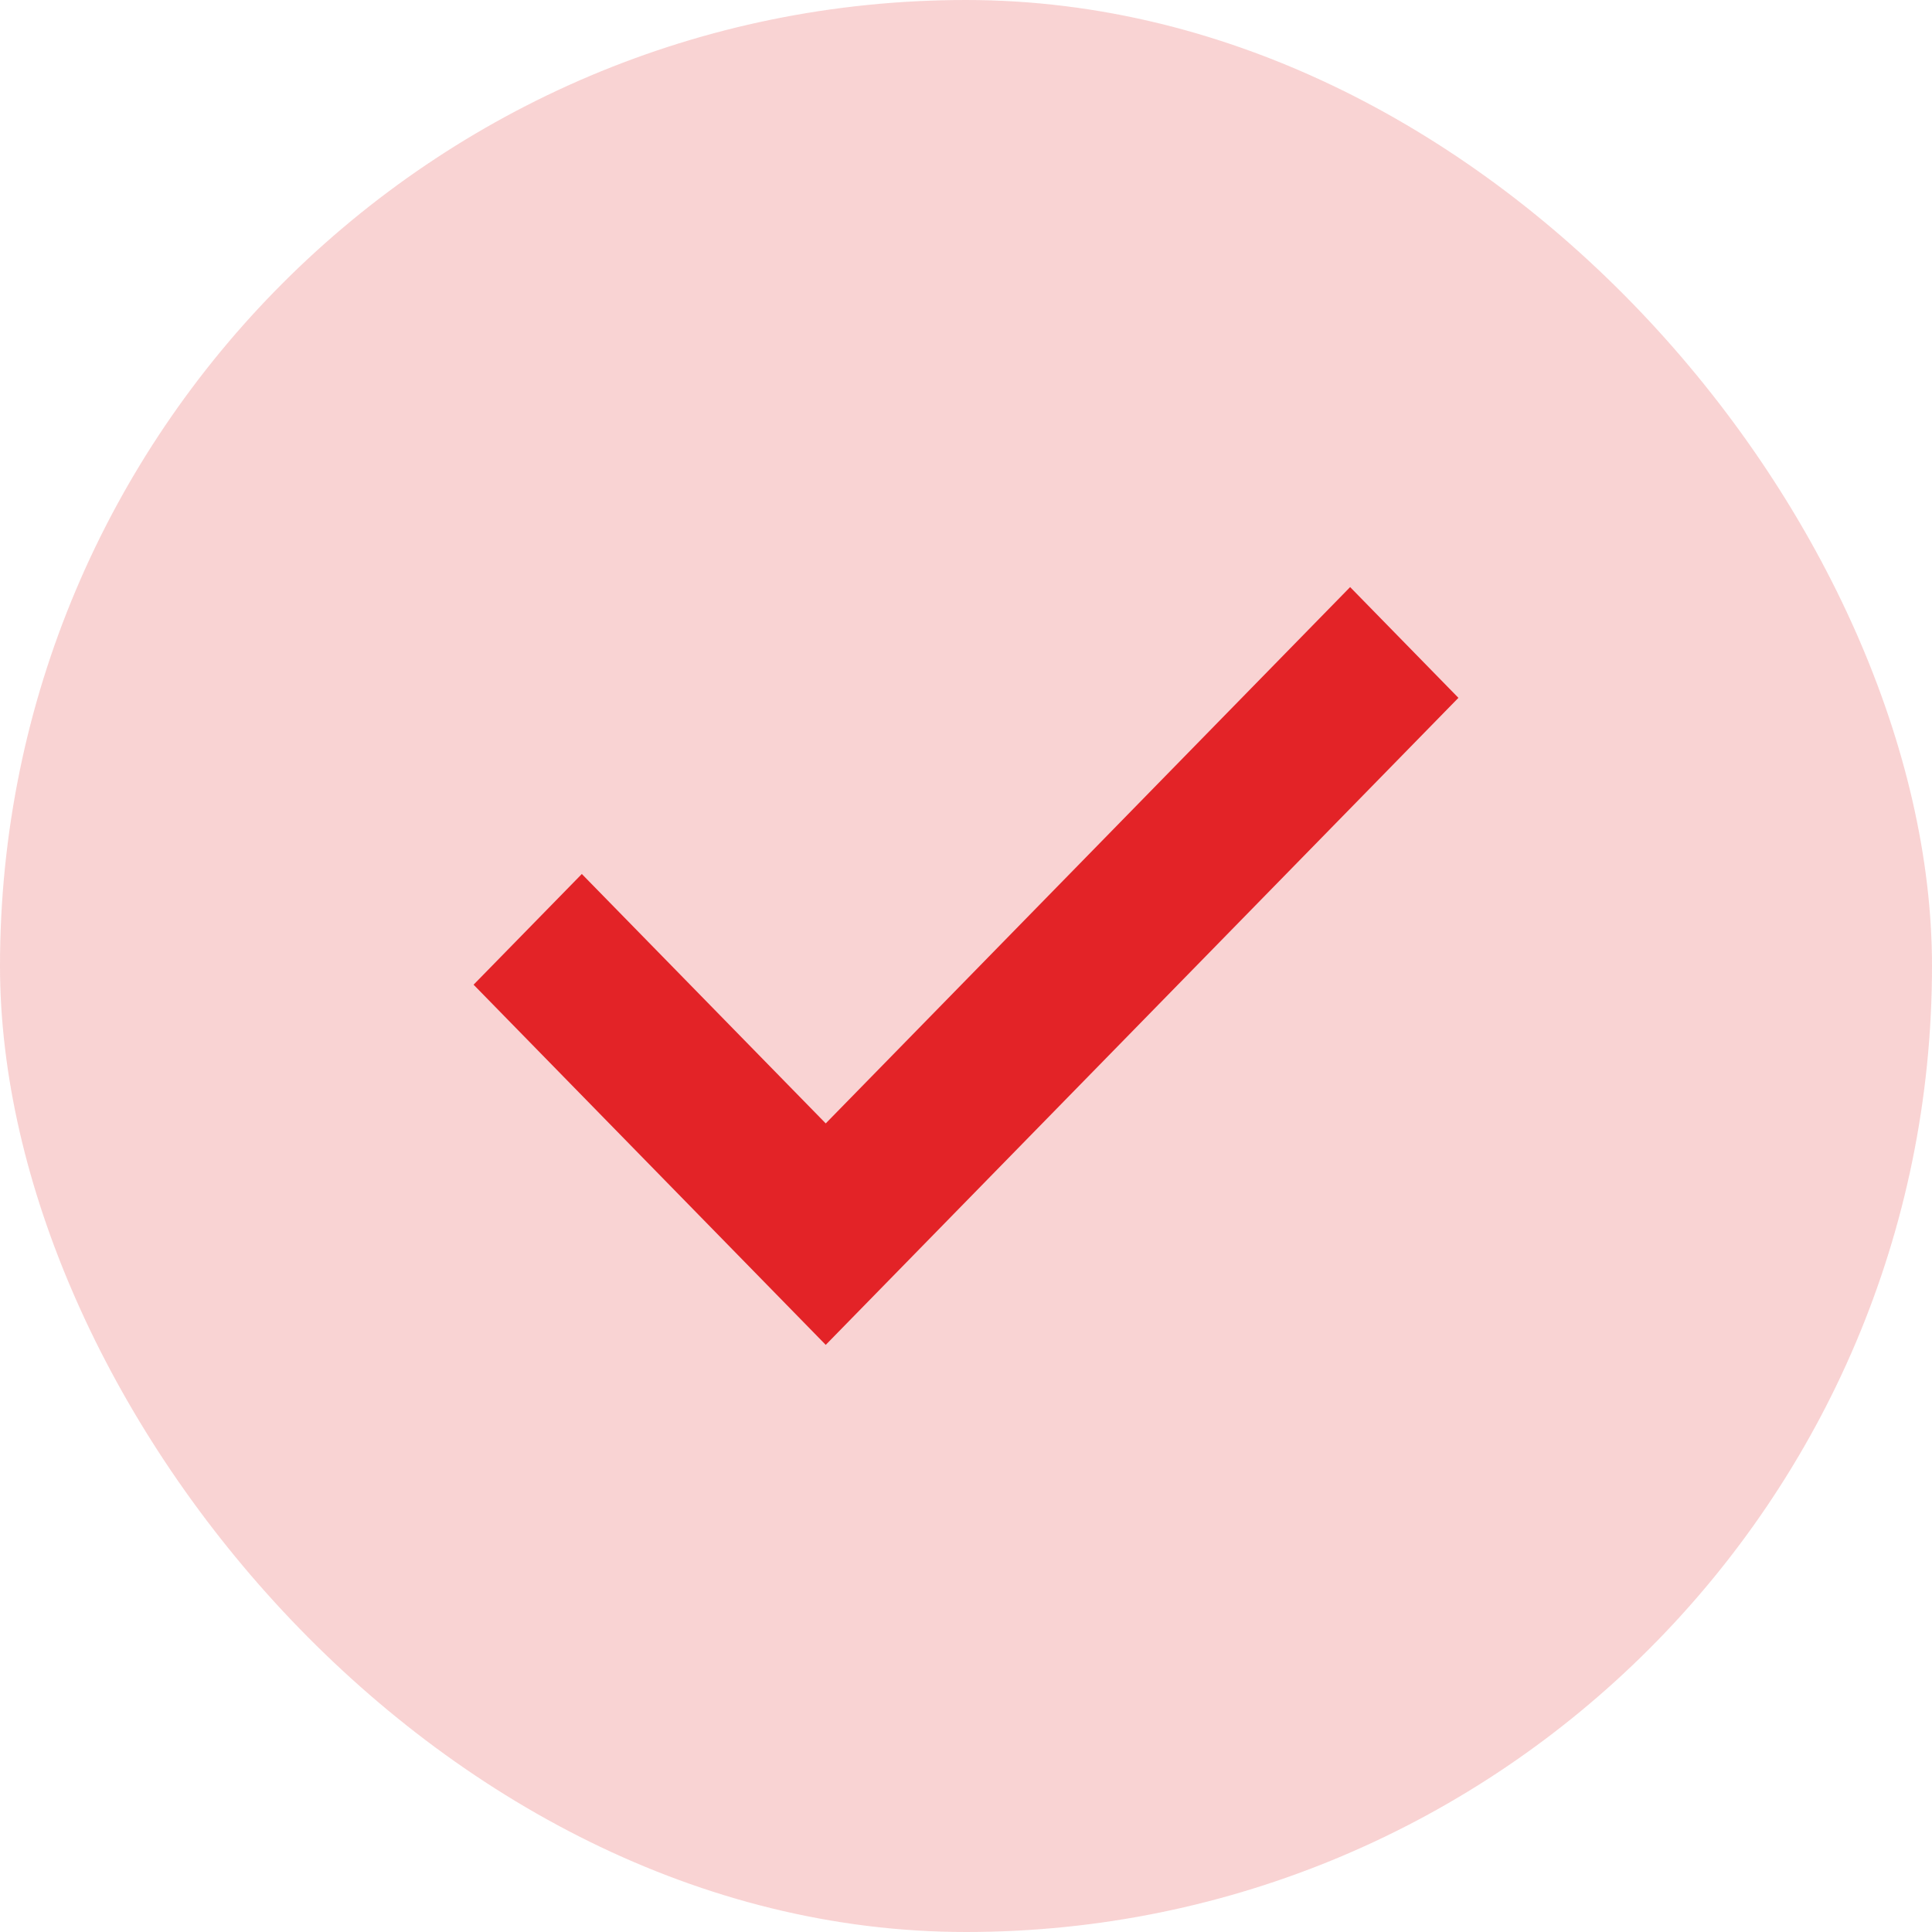
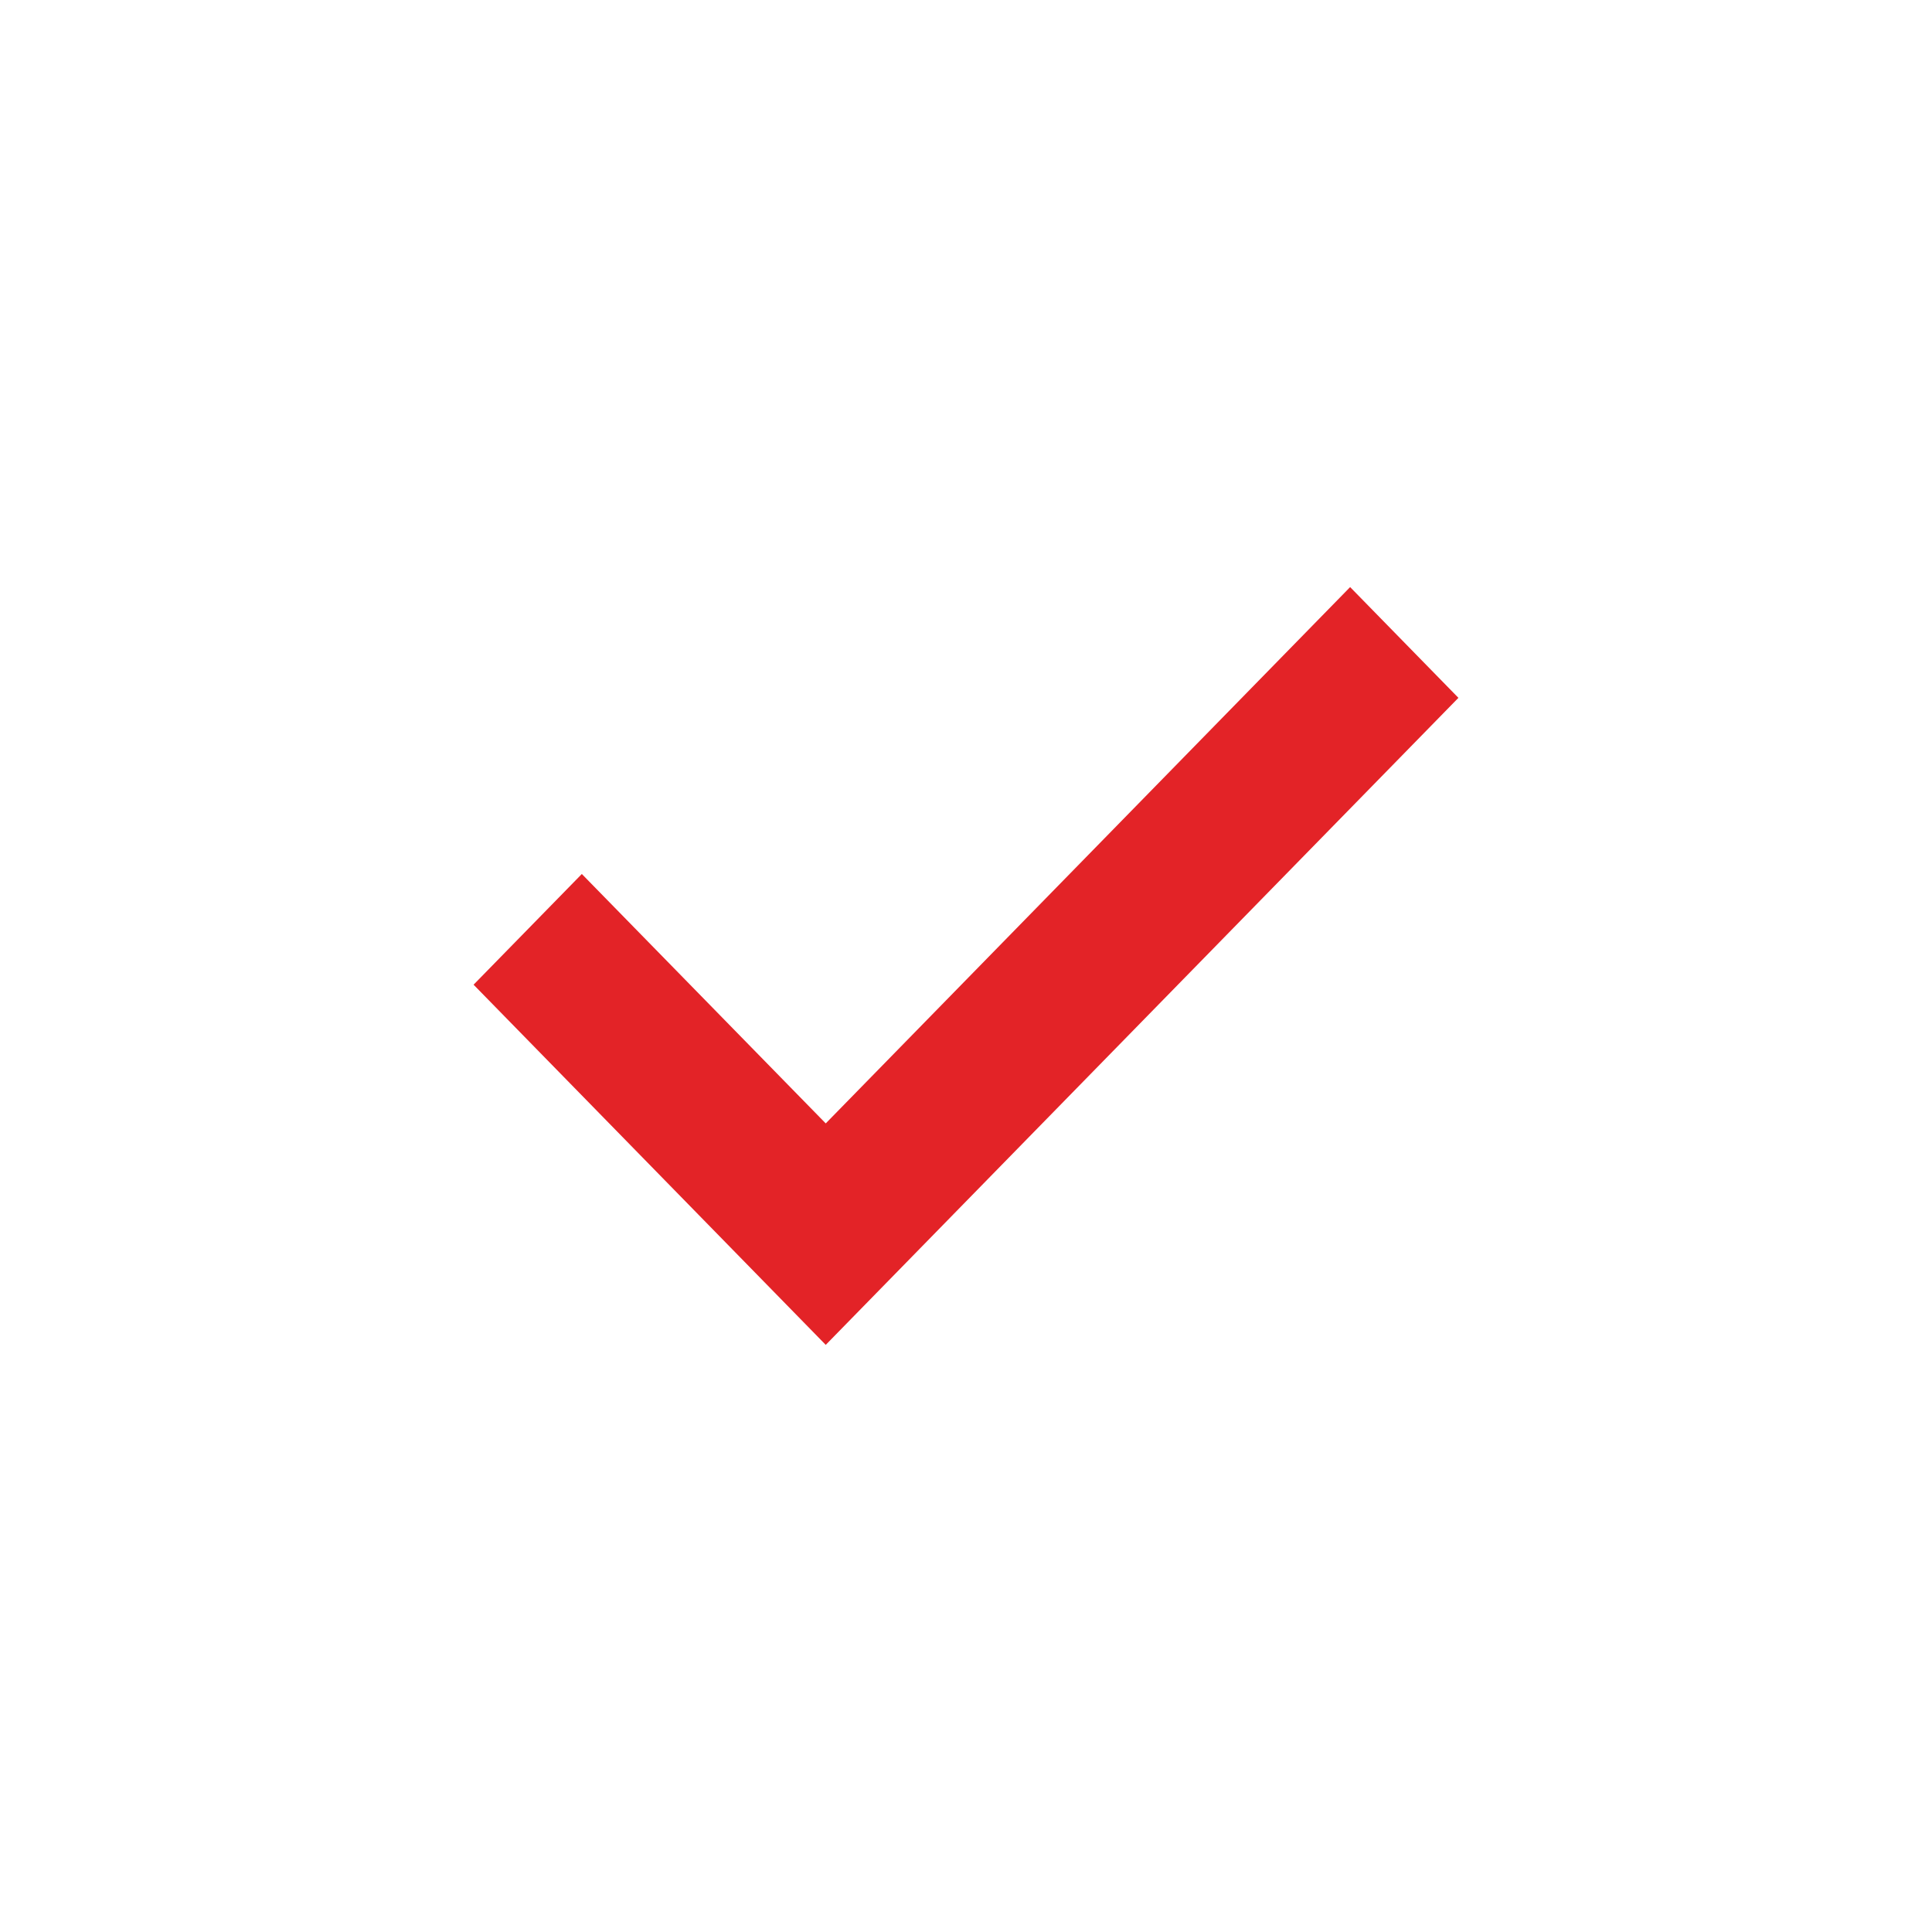
<svg xmlns="http://www.w3.org/2000/svg" width="40" height="40" viewBox="0 0 40 40" fill="none">
-   <rect width="40" height="40" rx="20" fill="#E32327" fill-opacity="0.2" />
  <mask id="mask0_960_8698" style="mask-type:alpha" maskUnits="userSpaceOnUse" x="4" y="4" width="32" height="32">
    <rect x="4" y="4" width="32" height="32" fill="#D9D9D9" />
  </mask>
  <g mask="url(#mask0_960_8698)">
    <path d="M17.096 27.844L9.805 20.387L12.046 18.095L17.096 23.259L27.953 12.155L30.195 14.448L17.096 27.844Z" fill="#E32327" />
  </g>
</svg>